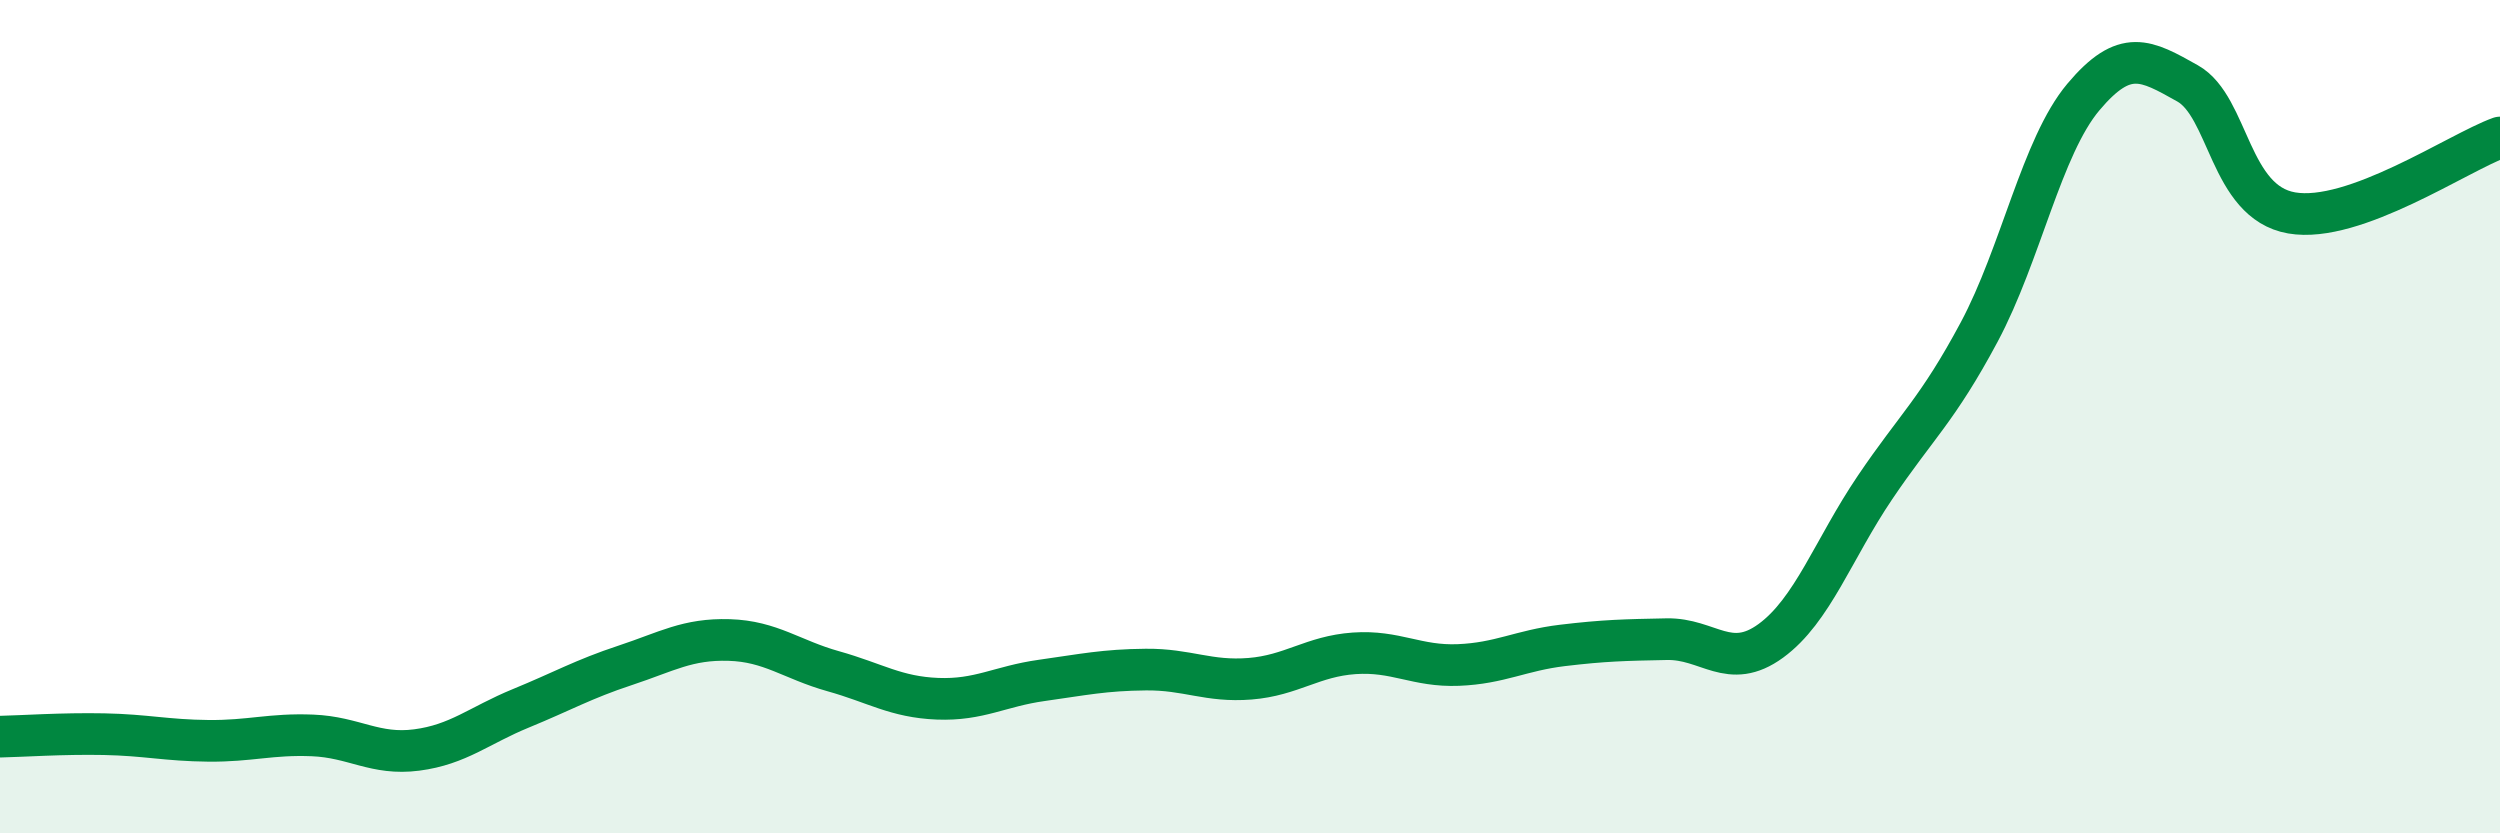
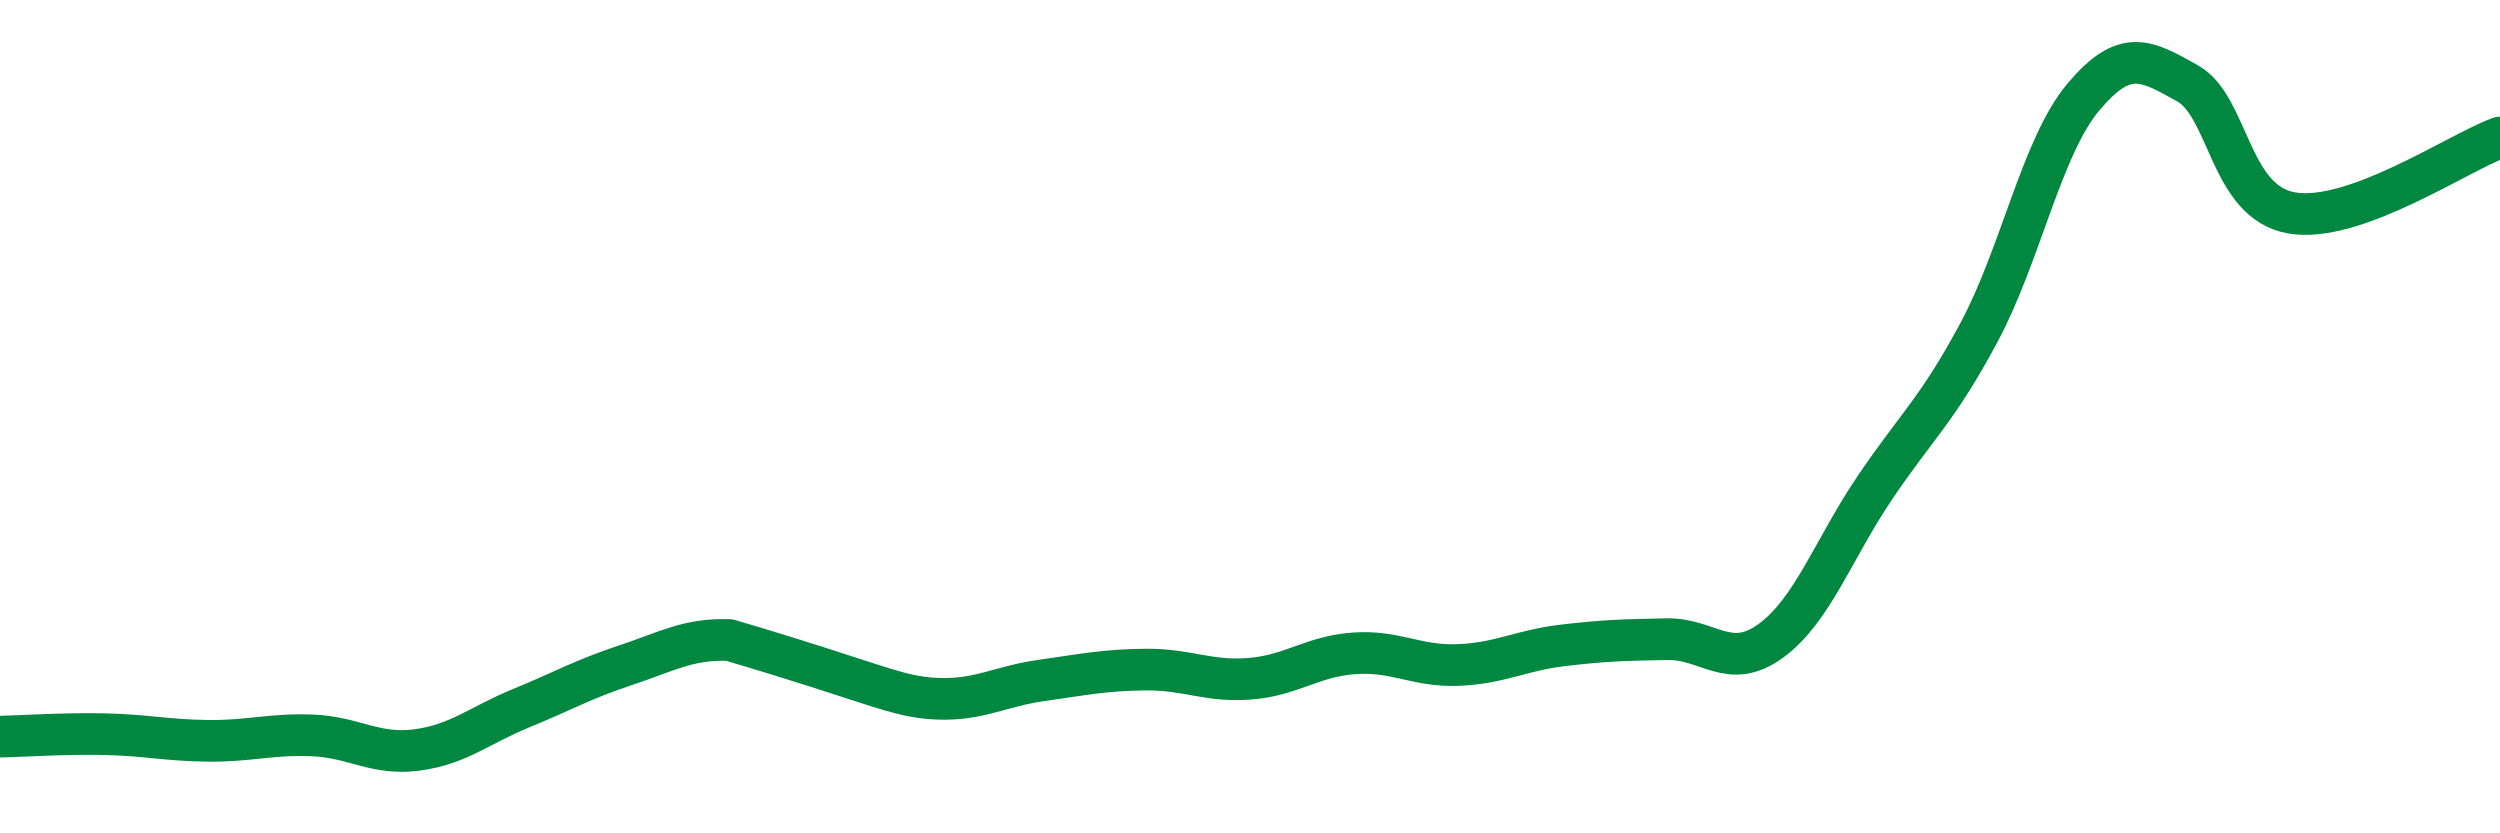
<svg xmlns="http://www.w3.org/2000/svg" width="60" height="20" viewBox="0 0 60 20">
-   <path d="M 0,17.68 C 0.5,17.67 1.5,17.6 2.5,17.62 C 3.5,17.64 4,17.77 5,17.78 C 6,17.79 6.5,17.61 7.5,17.65 C 8.5,17.69 9,18.13 10,18 C 11,17.87 11.5,17.41 12.5,17 C 13.5,16.59 14,16.3 15,15.97 C 16,15.64 16.5,15.33 17.5,15.36 C 18.5,15.39 19,15.83 20,16.11 C 21,16.39 21.5,16.73 22.5,16.77 C 23.5,16.81 24,16.47 25,16.33 C 26,16.19 26.5,16.08 27.5,16.07 C 28.5,16.06 29,16.37 30,16.29 C 31,16.21 31.5,15.75 32.5,15.68 C 33.5,15.61 34,16 35,15.96 C 36,15.92 36.5,15.61 37.5,15.49 C 38.5,15.37 39,15.36 40,15.34 C 41,15.32 41.5,16.11 42.5,15.38 C 43.5,14.65 44,13.18 45,11.7 C 46,10.22 46.5,9.84 47.5,7.97 C 48.5,6.1 49,3.52 50,2.33 C 51,1.14 51.5,1.44 52.5,2 C 53.5,2.56 53.5,4.85 55,5.11 C 56.5,5.37 59,3.66 60,3.3L60 20L0 20Z" fill="#008740" opacity="0.1" stroke-linecap="round" stroke-linejoin="round" />
-   <path d="M 0,17.68 C 0.5,17.67 1.5,17.6 2.5,17.62 C 3.5,17.64 4,17.77 5,17.78 C 6,17.79 6.5,17.61 7.5,17.65 C 8.5,17.69 9,18.13 10,18 C 11,17.87 11.5,17.41 12.5,17 C 13.5,16.59 14,16.3 15,15.97 C 16,15.64 16.5,15.33 17.5,15.36 C 18.5,15.39 19,15.83 20,16.11 C 21,16.39 21.5,16.73 22.5,16.77 C 23.5,16.81 24,16.47 25,16.33 C 26,16.19 26.5,16.08 27.5,16.07 C 28.5,16.06 29,16.37 30,16.29 C 31,16.21 31.5,15.75 32.5,15.68 C 33.5,15.61 34,16 35,15.96 C 36,15.92 36.5,15.61 37.5,15.49 C 38.5,15.37 39,15.36 40,15.34 C 41,15.32 41.5,16.11 42.5,15.38 C 43.5,14.65 44,13.18 45,11.7 C 46,10.22 46.5,9.84 47.5,7.97 C 48.5,6.1 49,3.52 50,2.33 C 51,1.14 51.5,1.44 52.5,2 C 53.5,2.56 53.5,4.85 55,5.11 C 56.5,5.37 59,3.66 60,3.3" stroke="#008740" stroke-width="1" fill="none" stroke-linecap="round" stroke-linejoin="round" />
+   <path d="M 0,17.68 C 0.5,17.67 1.5,17.6 2.5,17.62 C 3.5,17.64 4,17.77 5,17.78 C 6,17.79 6.5,17.61 7.5,17.65 C 8.5,17.69 9,18.13 10,18 C 11,17.87 11.5,17.41 12.5,17 C 13.5,16.59 14,16.3 15,15.97 C 16,15.64 16.5,15.33 17.5,15.36 C 21,16.39 21.5,16.73 22.5,16.77 C 23.5,16.81 24,16.47 25,16.33 C 26,16.19 26.5,16.08 27.5,16.07 C 28.5,16.06 29,16.37 30,16.29 C 31,16.21 31.5,15.75 32.5,15.68 C 33.5,15.61 34,16 35,15.96 C 36,15.92 36.5,15.61 37.5,15.49 C 38.5,15.37 39,15.36 40,15.34 C 41,15.32 41.5,16.11 42.5,15.38 C 43.5,14.65 44,13.18 45,11.7 C 46,10.22 46.5,9.84 47.5,7.97 C 48.5,6.1 49,3.52 50,2.33 C 51,1.14 51.5,1.44 52.5,2 C 53.5,2.56 53.5,4.85 55,5.11 C 56.5,5.37 59,3.66 60,3.3" stroke="#008740" stroke-width="1" fill="none" stroke-linecap="round" stroke-linejoin="round" />
</svg>